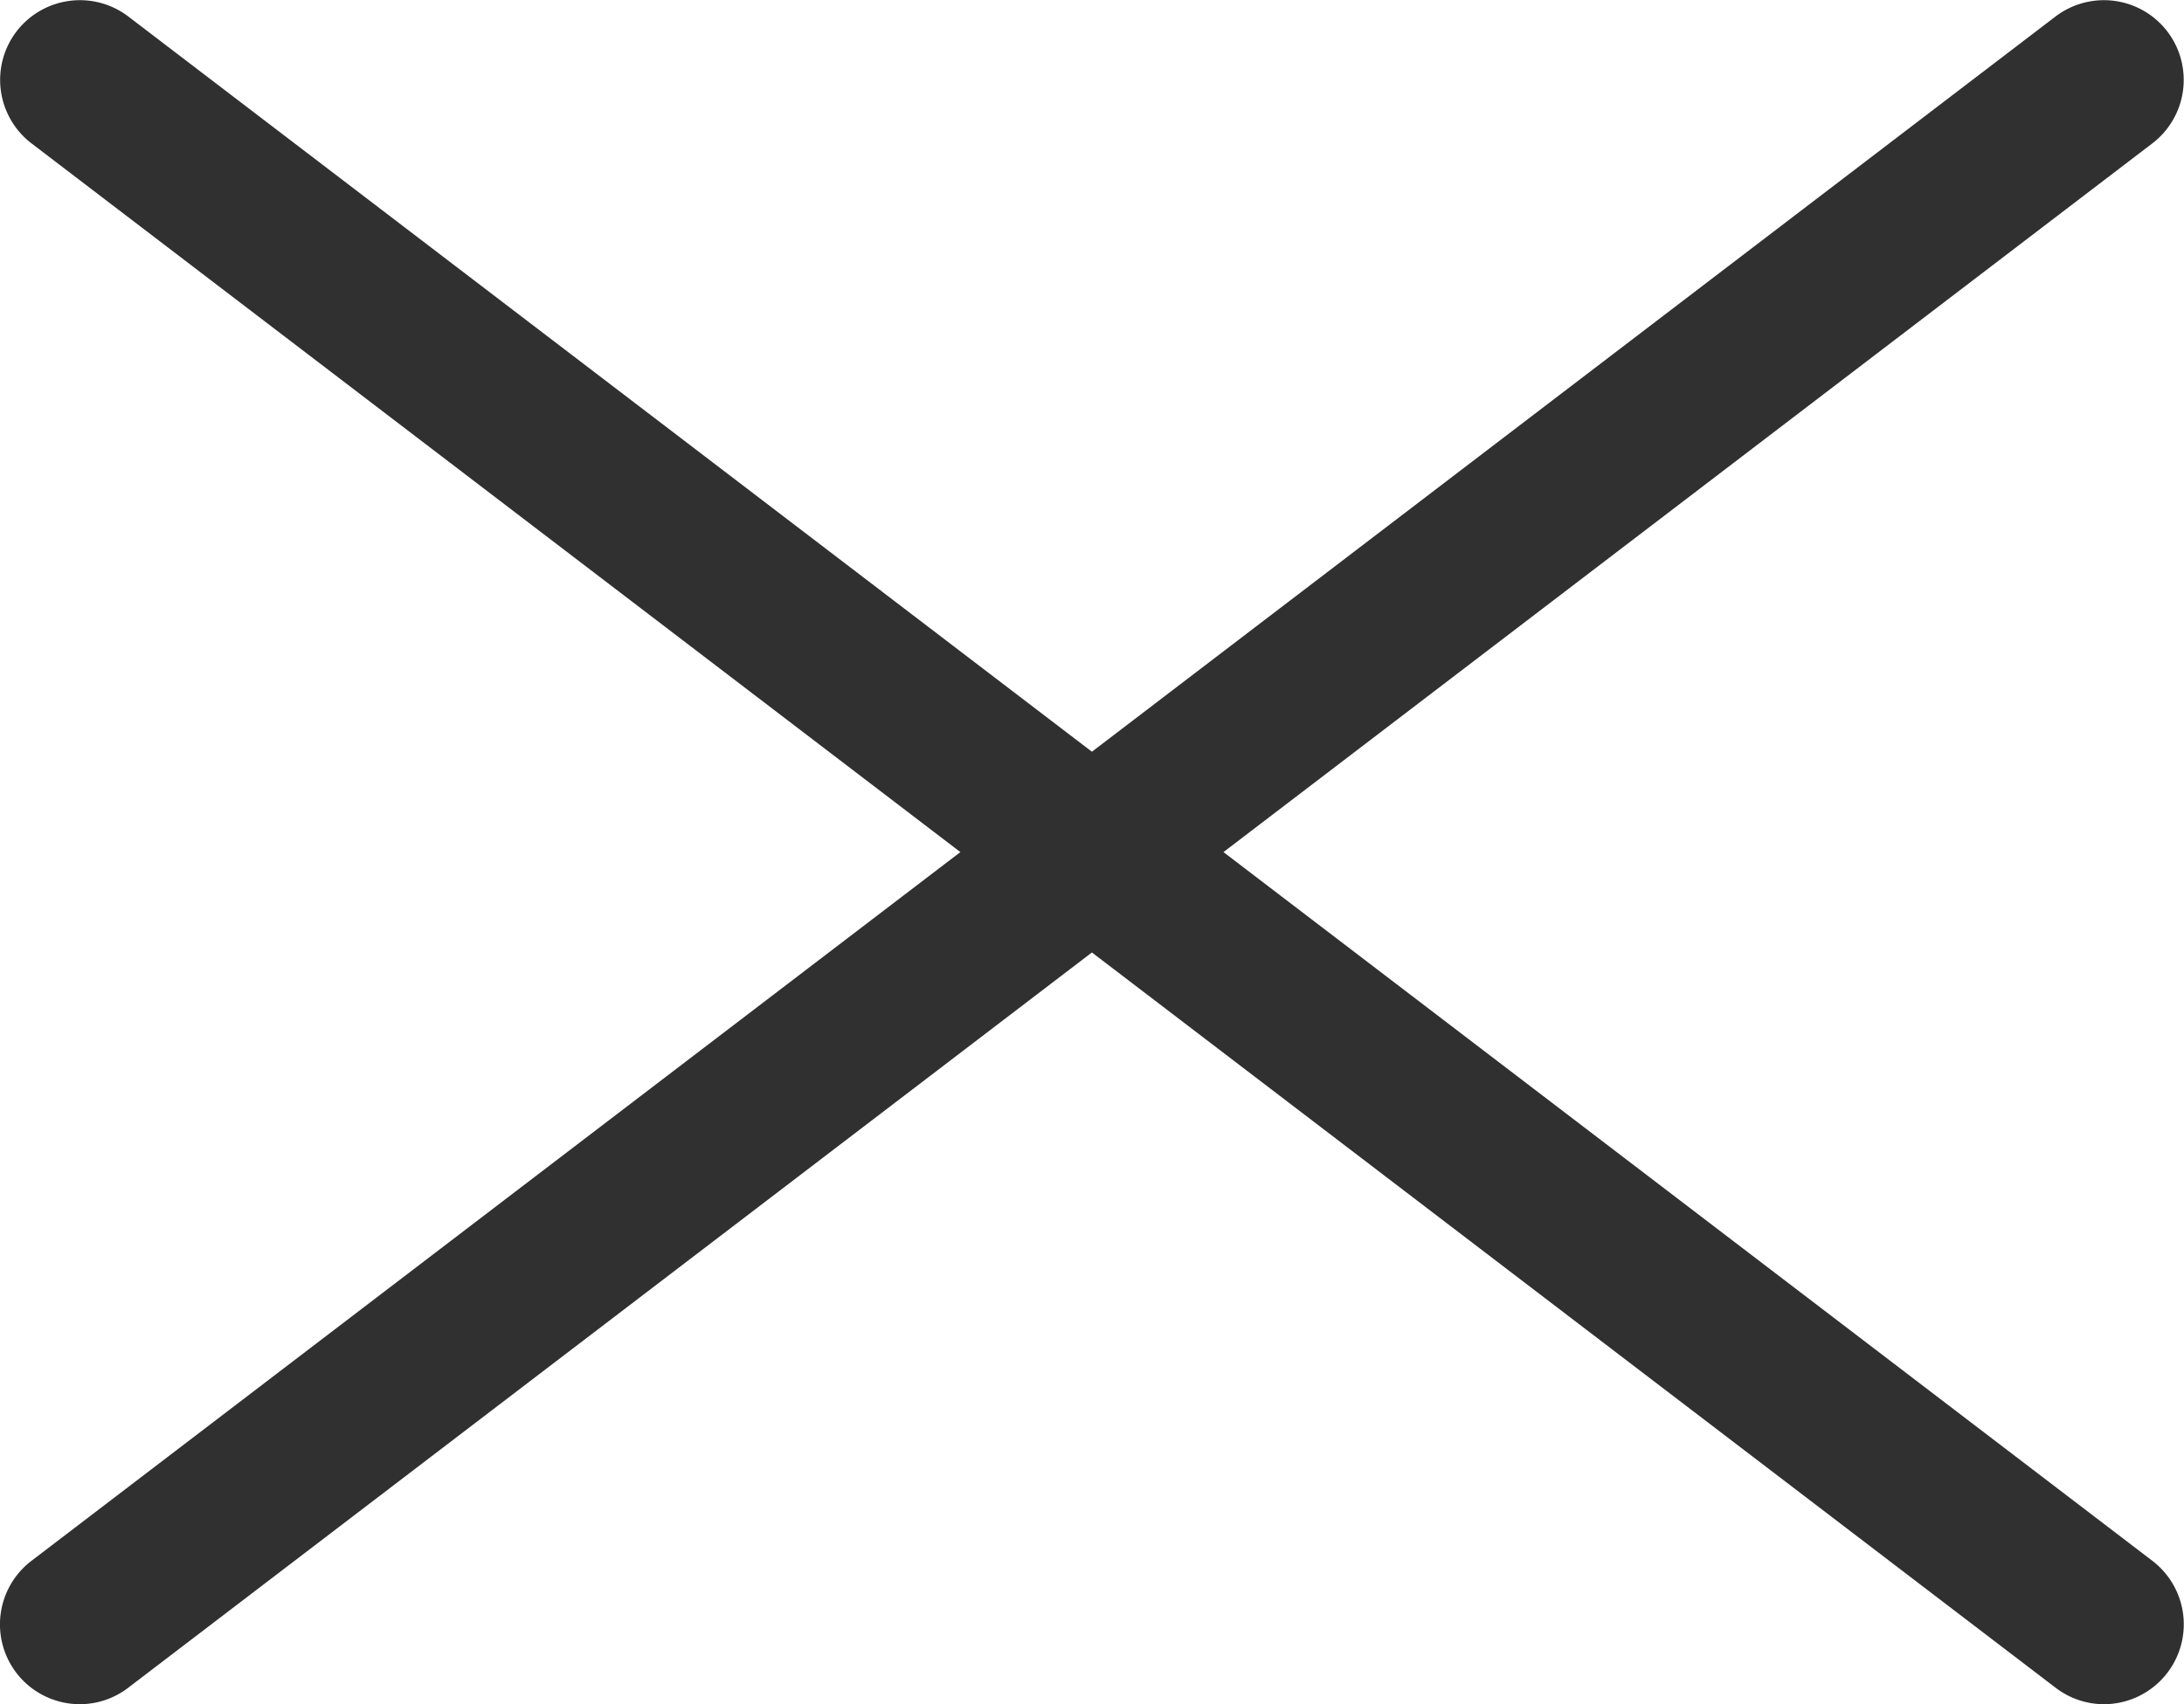
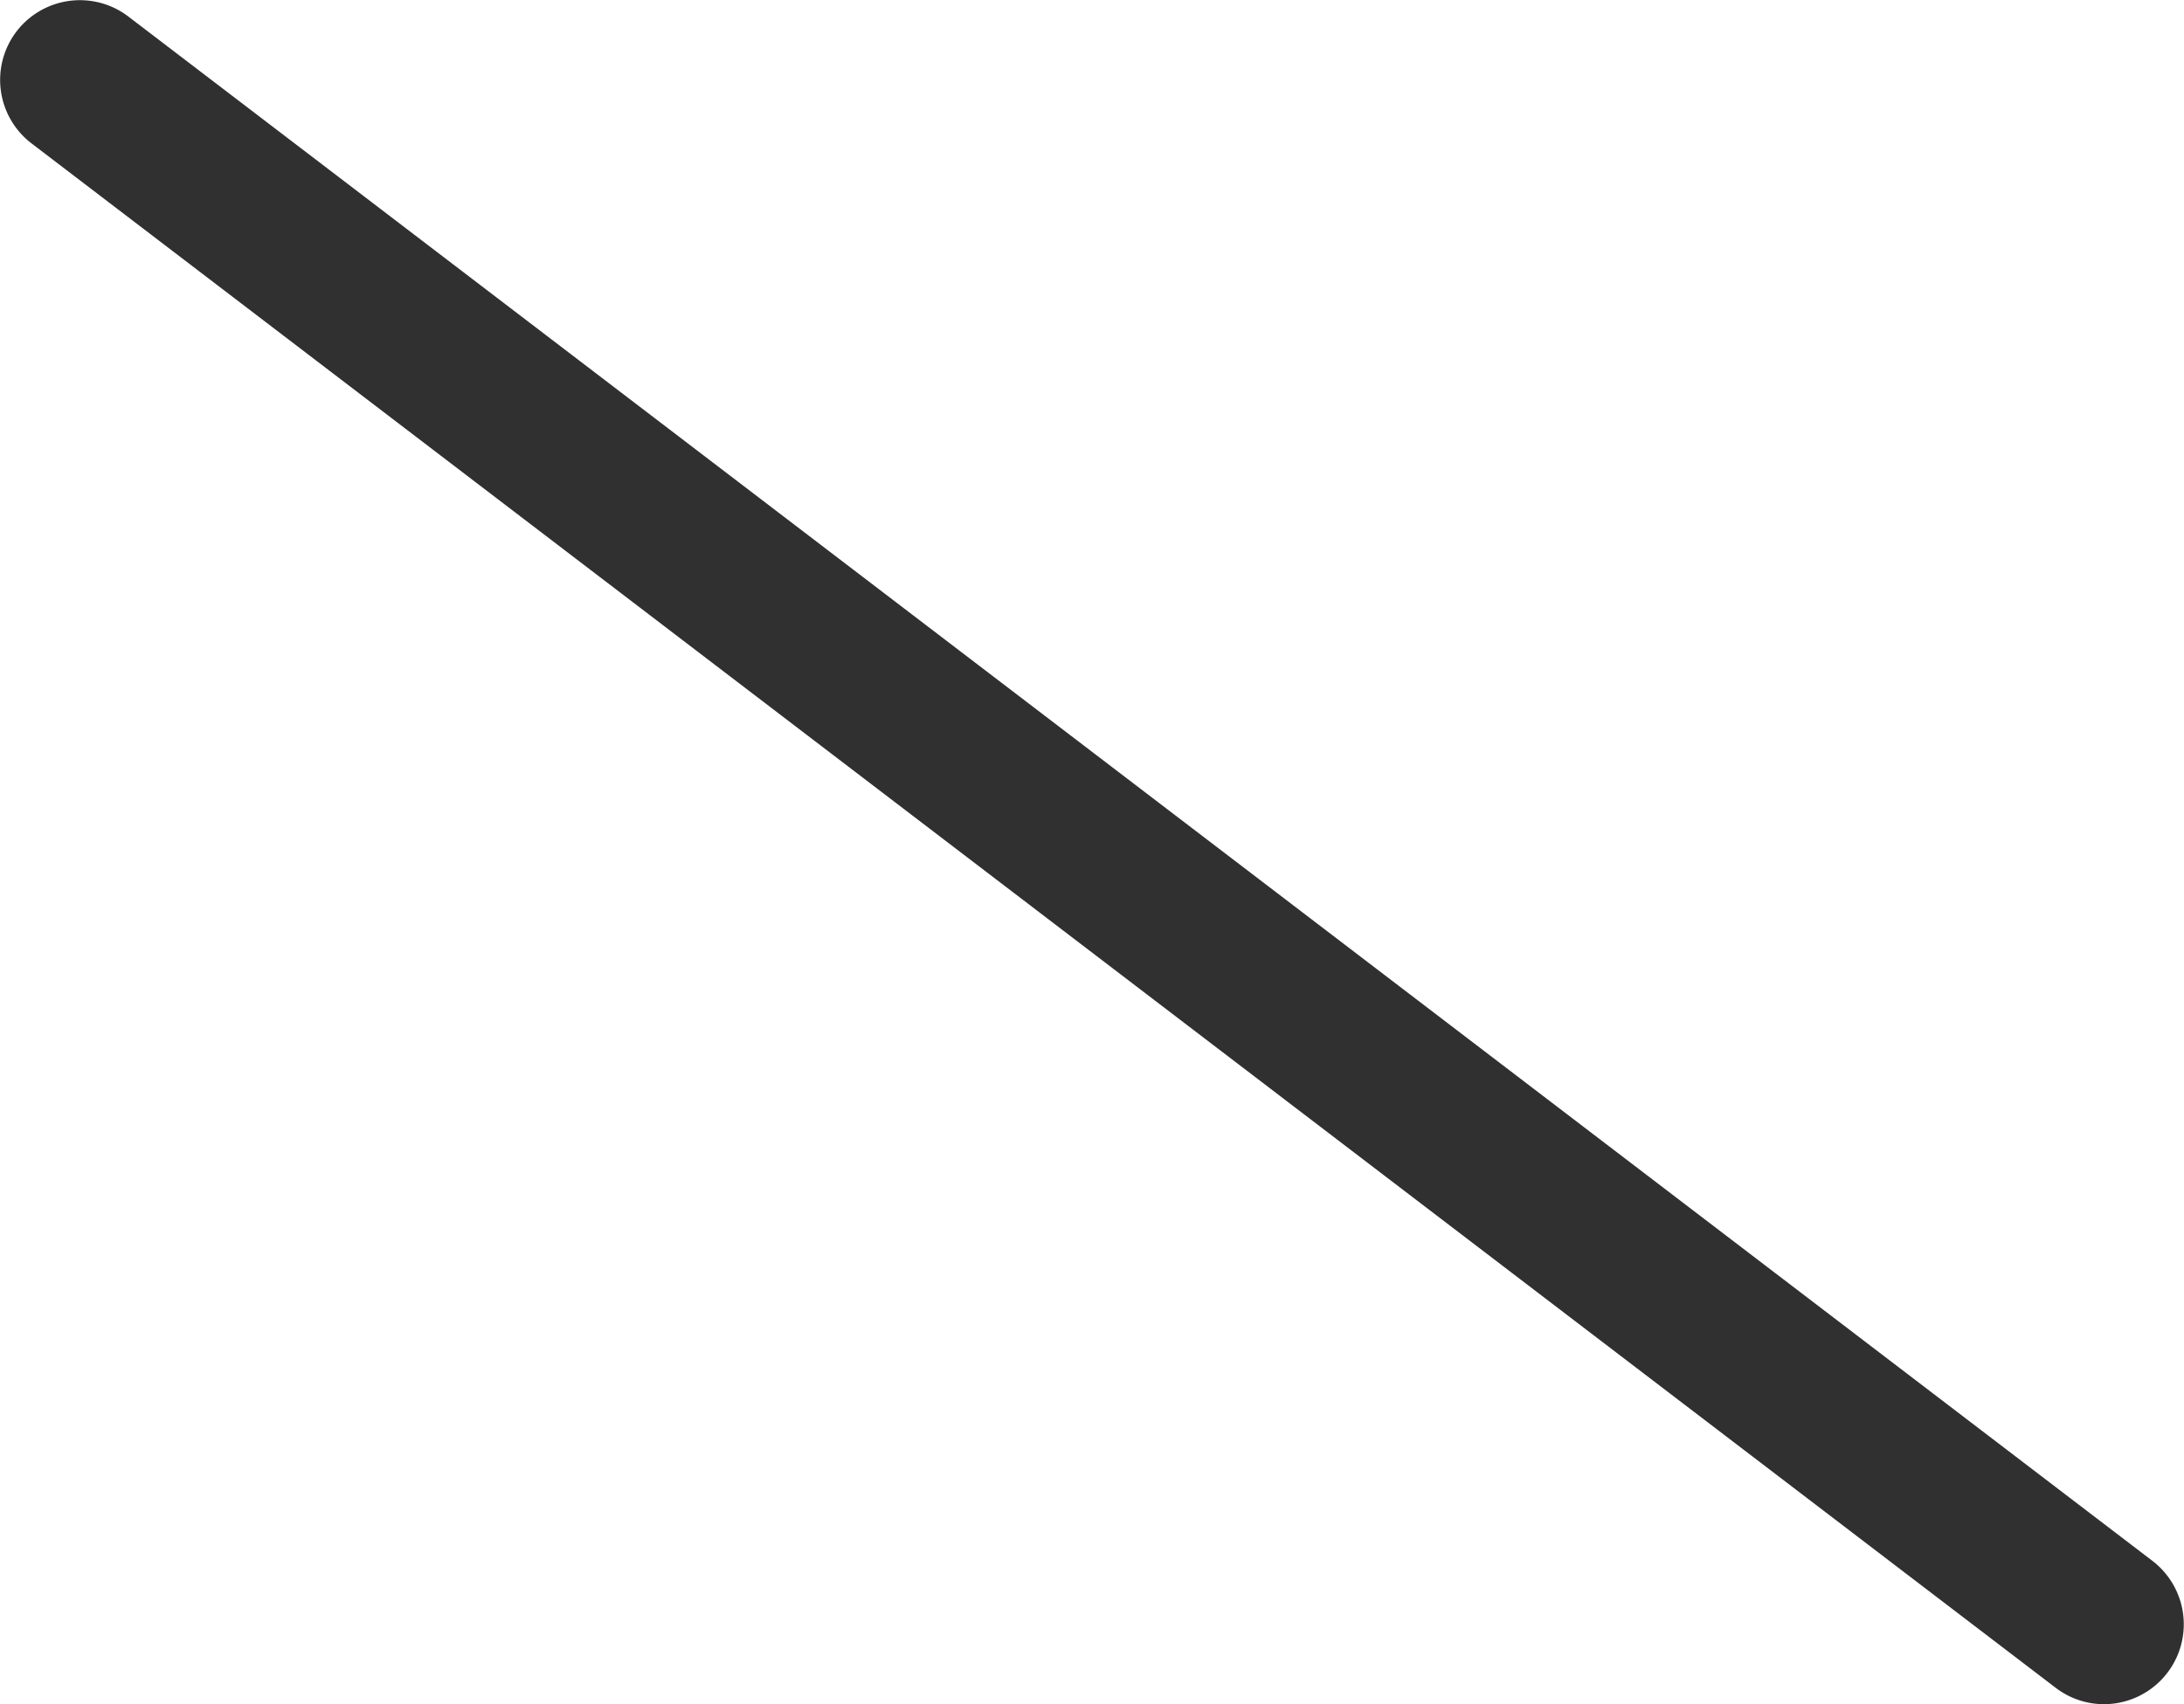
<svg xmlns="http://www.w3.org/2000/svg" width="41" height="32" viewBox="0 0 41 32">
  <g transform="translate(-708.5 -49.5)">
    <path d="M38,30.5a1.493,1.493,0,0,1-.909-.308l-38-29a1.5,1.5,0,0,1-.282-2.1,1.5,1.5,0,0,1,2.1-.282l38,29A1.5,1.5,0,0,1,38,30.5Z" transform="translate(710 51)" fill="#303030" />
-     <path d="M0,30.5a1.5,1.5,0,0,1-1.194-.59,1.5,1.5,0,0,1,.282-2.1l38-29a1.5,1.5,0,0,1,2.1.282,1.5,1.5,0,0,1-.282,2.1l-38,29A1.493,1.493,0,0,1,0,30.5Z" transform="translate(710 51)" fill="#303030" />
  </g>
</svg>